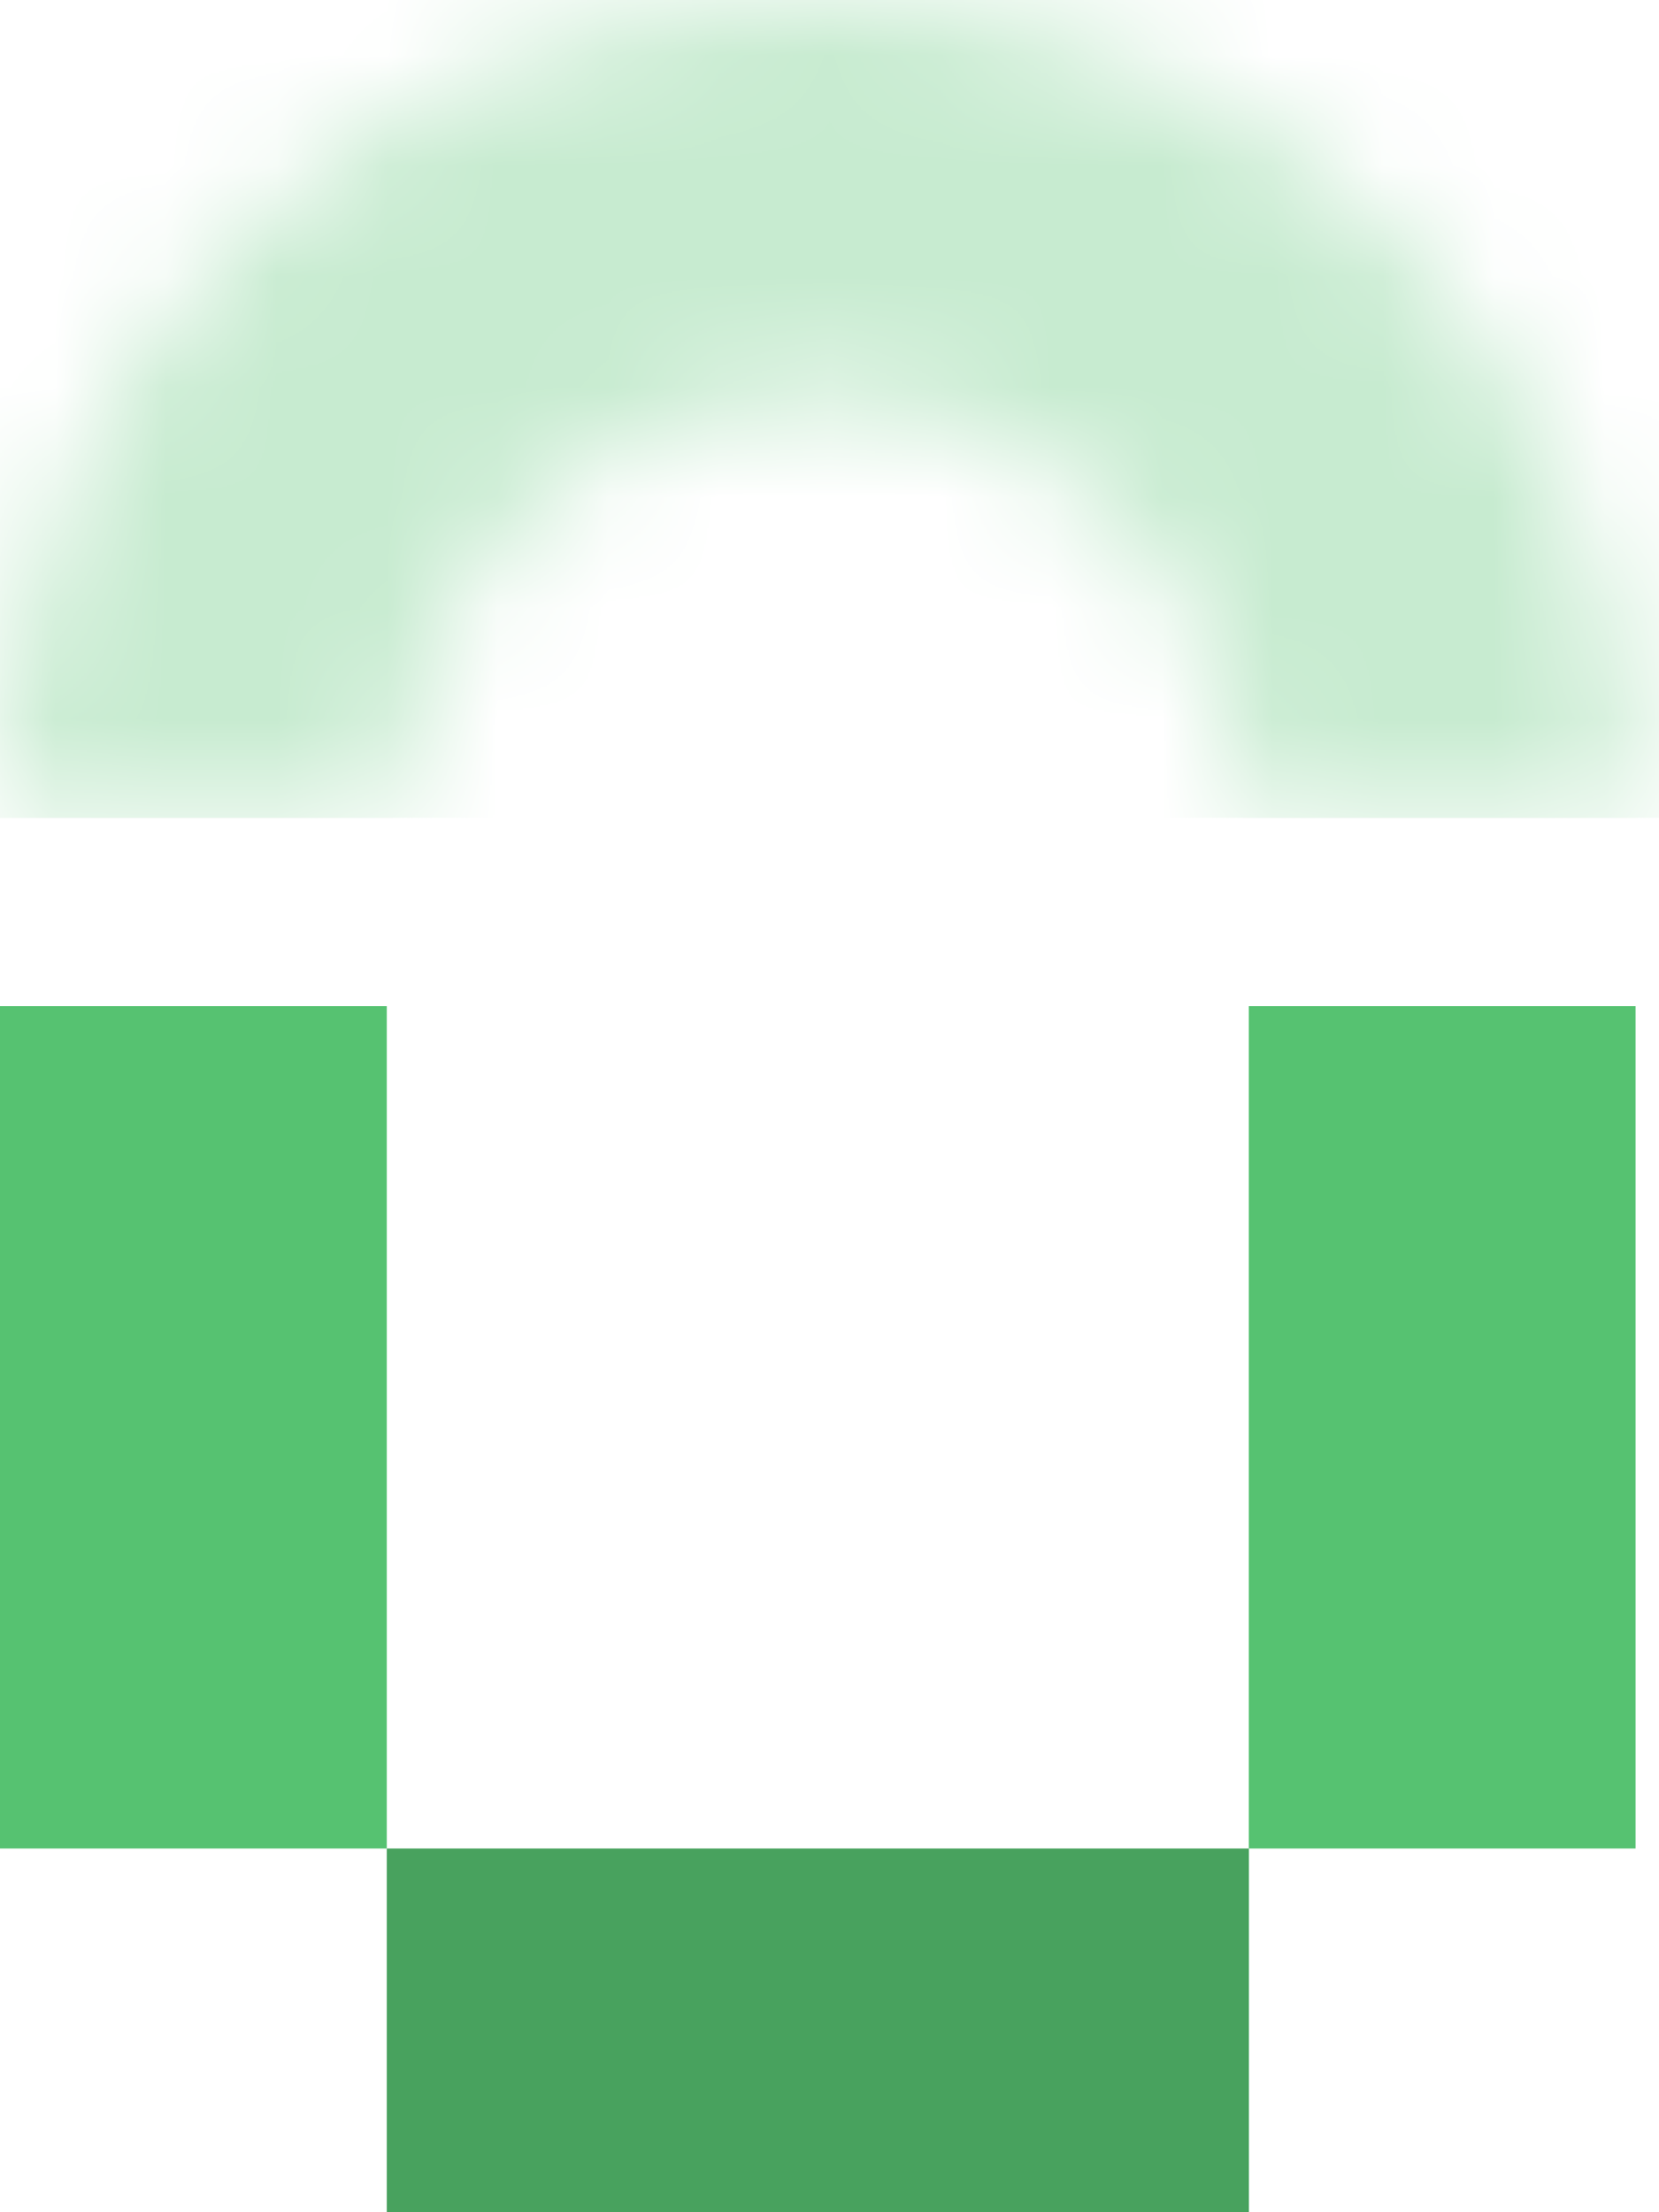
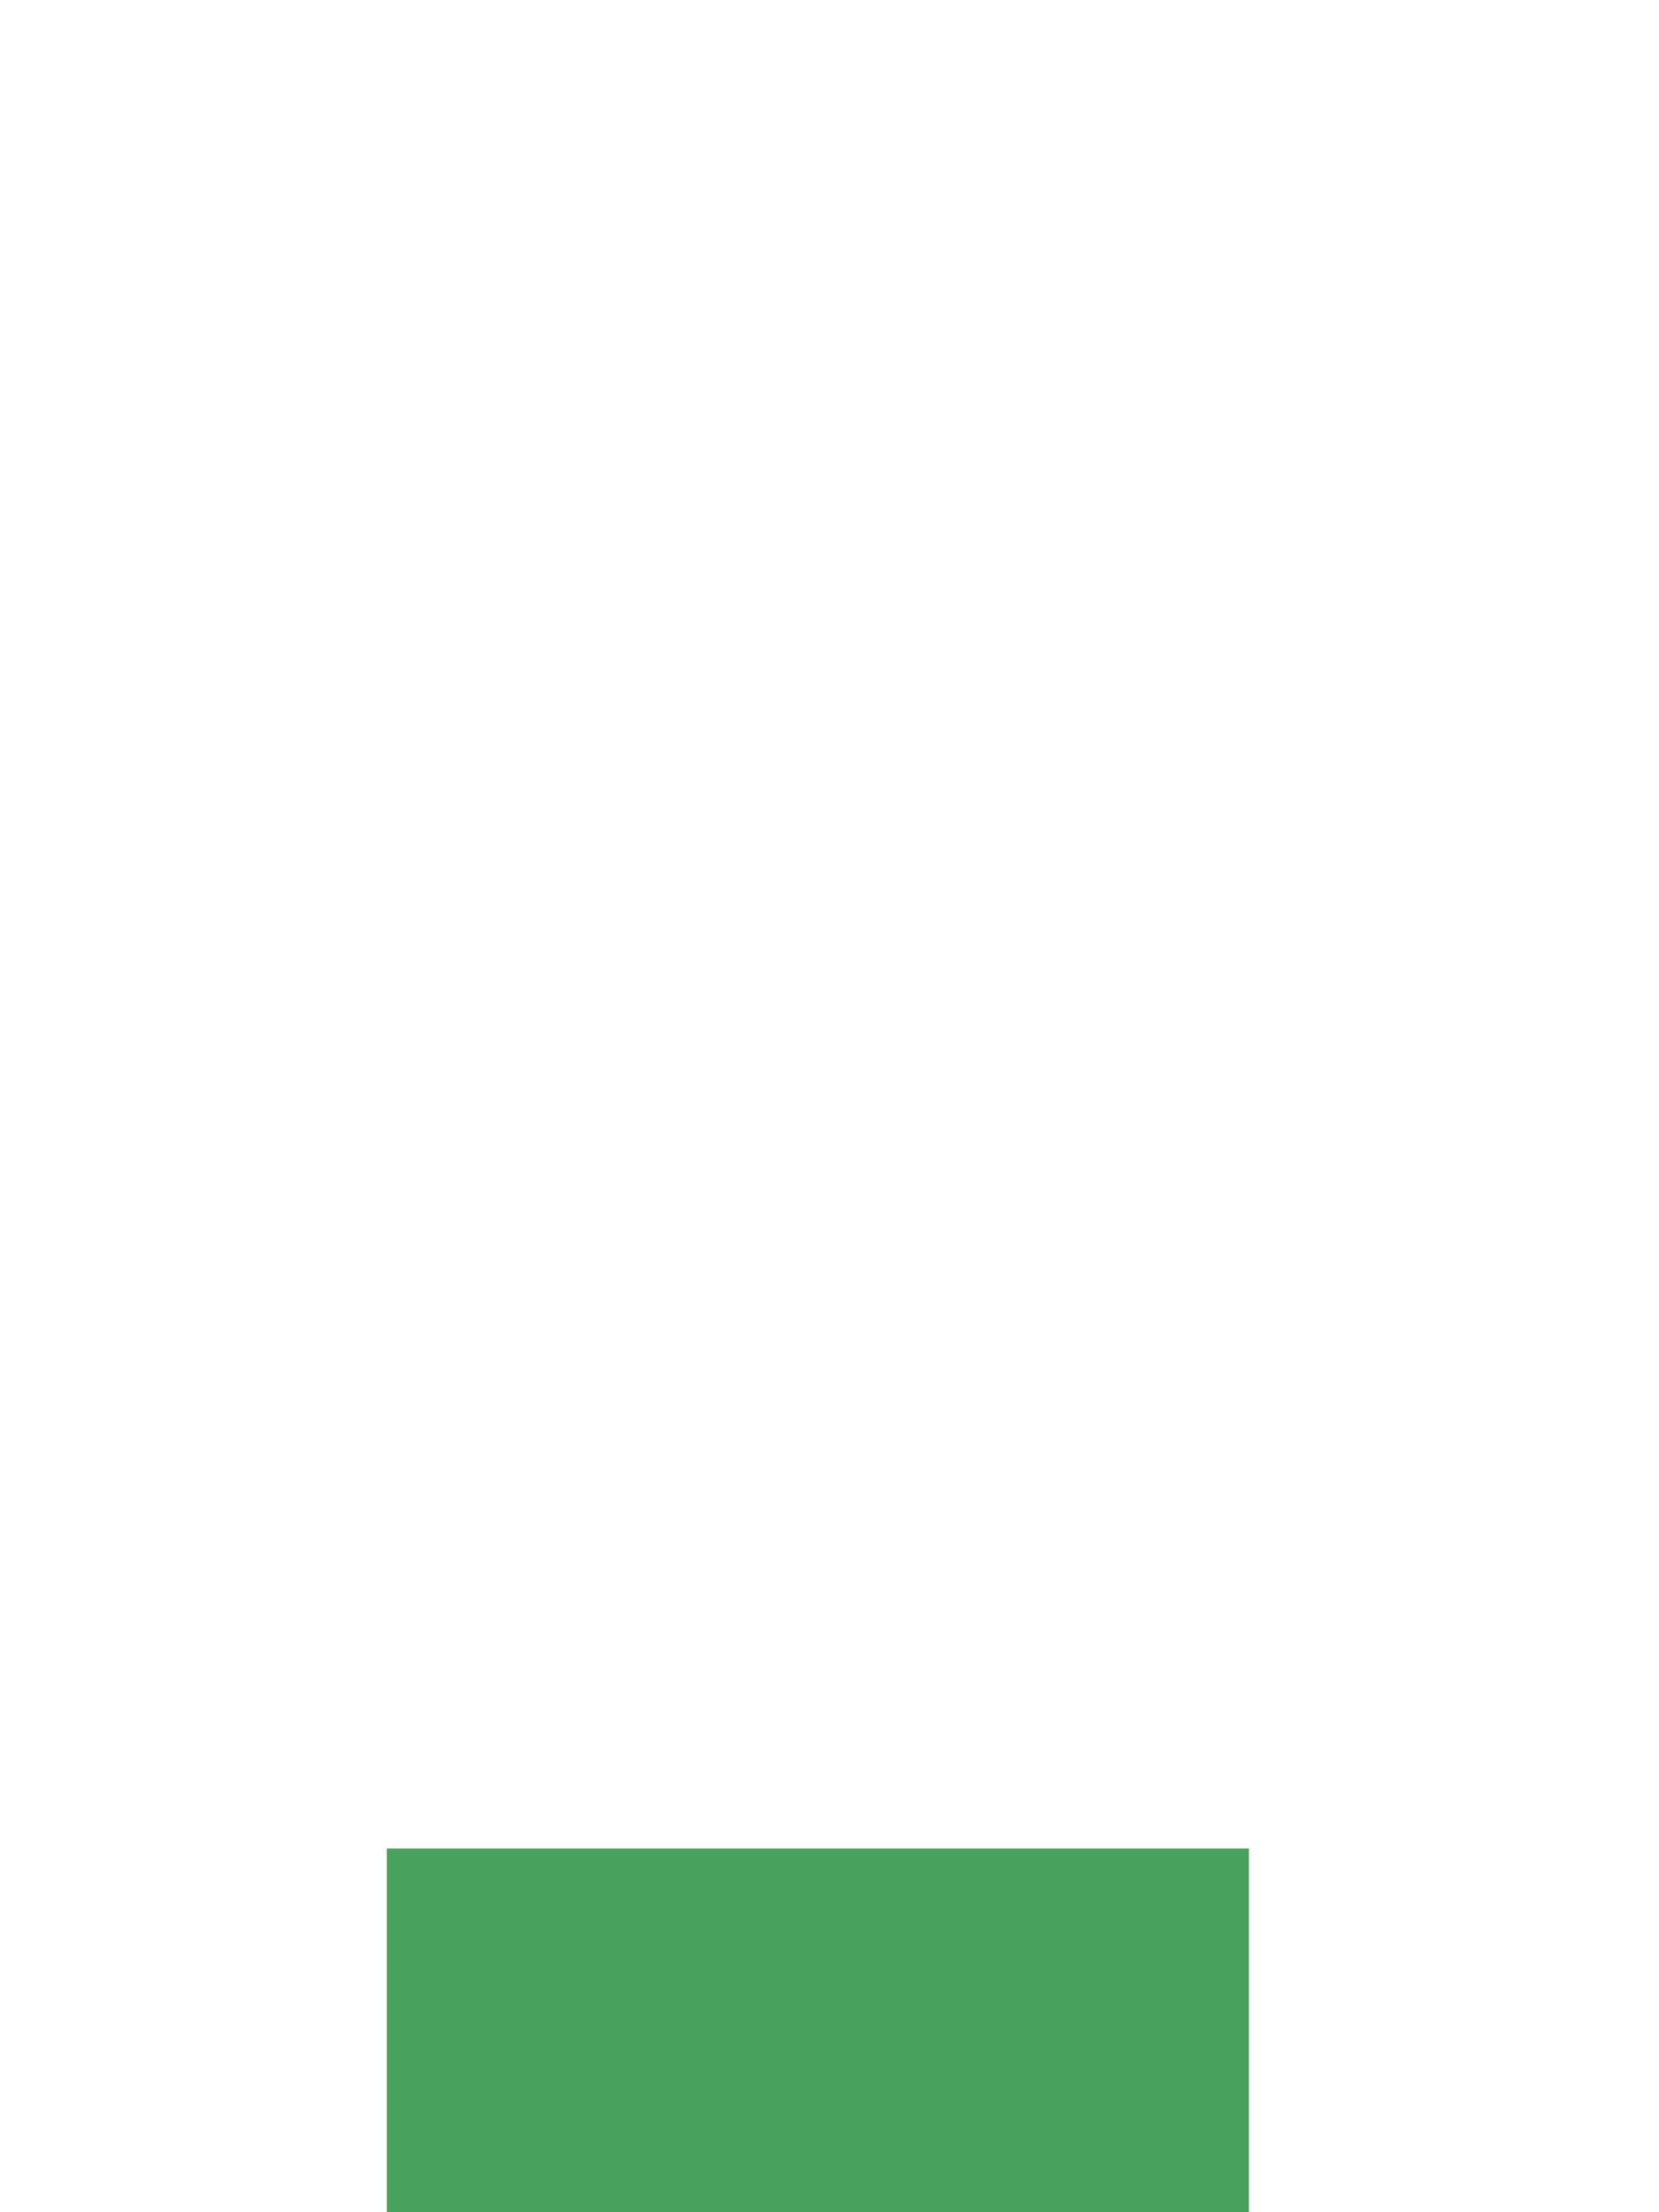
<svg xmlns="http://www.w3.org/2000/svg" width="15" height="20" viewBox="0 0 15 20" fill="none">
  <mask id="path-1-inside-1_1_10904" fill="white">
-     <path d="M14.788 7.394C14.788 6.423 14.597 5.462 14.225 4.564C13.854 3.667 13.309 2.852 12.622 2.166C11.936 1.479 11.121 0.934 10.224 0.563C9.327 0.191 8.365 -4.24437e-08 7.394 0C6.423 4.24437e-08 5.462 0.191 4.564 0.563C3.667 0.934 2.852 1.479 2.166 2.166C1.479 2.852 0.934 3.667 0.563 4.564C0.191 5.462 -8.48874e-08 6.423 0 7.394H3.552C3.552 6.89 3.652 6.39 3.845 5.924C4.038 5.458 4.321 5.034 4.677 4.677C5.034 4.321 5.458 4.038 5.924 3.845C6.39 3.652 6.89 3.552 7.394 3.552C7.899 3.552 8.398 3.652 8.864 3.845C9.33 4.038 9.754 4.321 10.111 4.677C10.467 5.034 10.75 5.458 10.943 5.924C11.136 6.39 11.236 6.89 11.236 7.394H14.788Z" />
-   </mask>
-   <path d="M14.788 7.394C14.788 6.423 14.597 5.462 14.225 4.564C13.854 3.667 13.309 2.852 12.622 2.166C11.936 1.479 11.121 0.934 10.224 0.563C9.327 0.191 8.365 -4.24437e-08 7.394 0C6.423 4.24437e-08 5.462 0.191 4.564 0.563C3.667 0.934 2.852 1.479 2.166 2.166C1.479 2.852 0.934 3.667 0.563 4.564C0.191 5.462 -8.48874e-08 6.423 0 7.394H3.552C3.552 6.89 3.652 6.39 3.845 5.924C4.038 5.458 4.321 5.034 4.677 4.677C5.034 4.321 5.458 4.038 5.924 3.845C6.39 3.652 6.89 3.552 7.394 3.552C7.899 3.552 8.398 3.652 8.864 3.845C9.33 4.038 9.754 4.321 10.111 4.677C10.467 5.034 10.75 5.458 10.943 5.924C11.136 6.39 11.236 6.89 11.236 7.394H14.788Z" fill="#D9D9D9" stroke="#C7EBD0" stroke-width="86.272" mask="url(#path-1-inside-1_1_10904)" />
-   <rect x="11.291" y="9.096" width="3.497" height="7.616" fill="#56C271" />
-   <rect y="9.096" width="3.497" height="7.616" fill="#56C271" />
+     </mask>
  <rect x="3.497" y="16.712" width="7.795" height="3.288" fill="#48A25E" />
</svg>